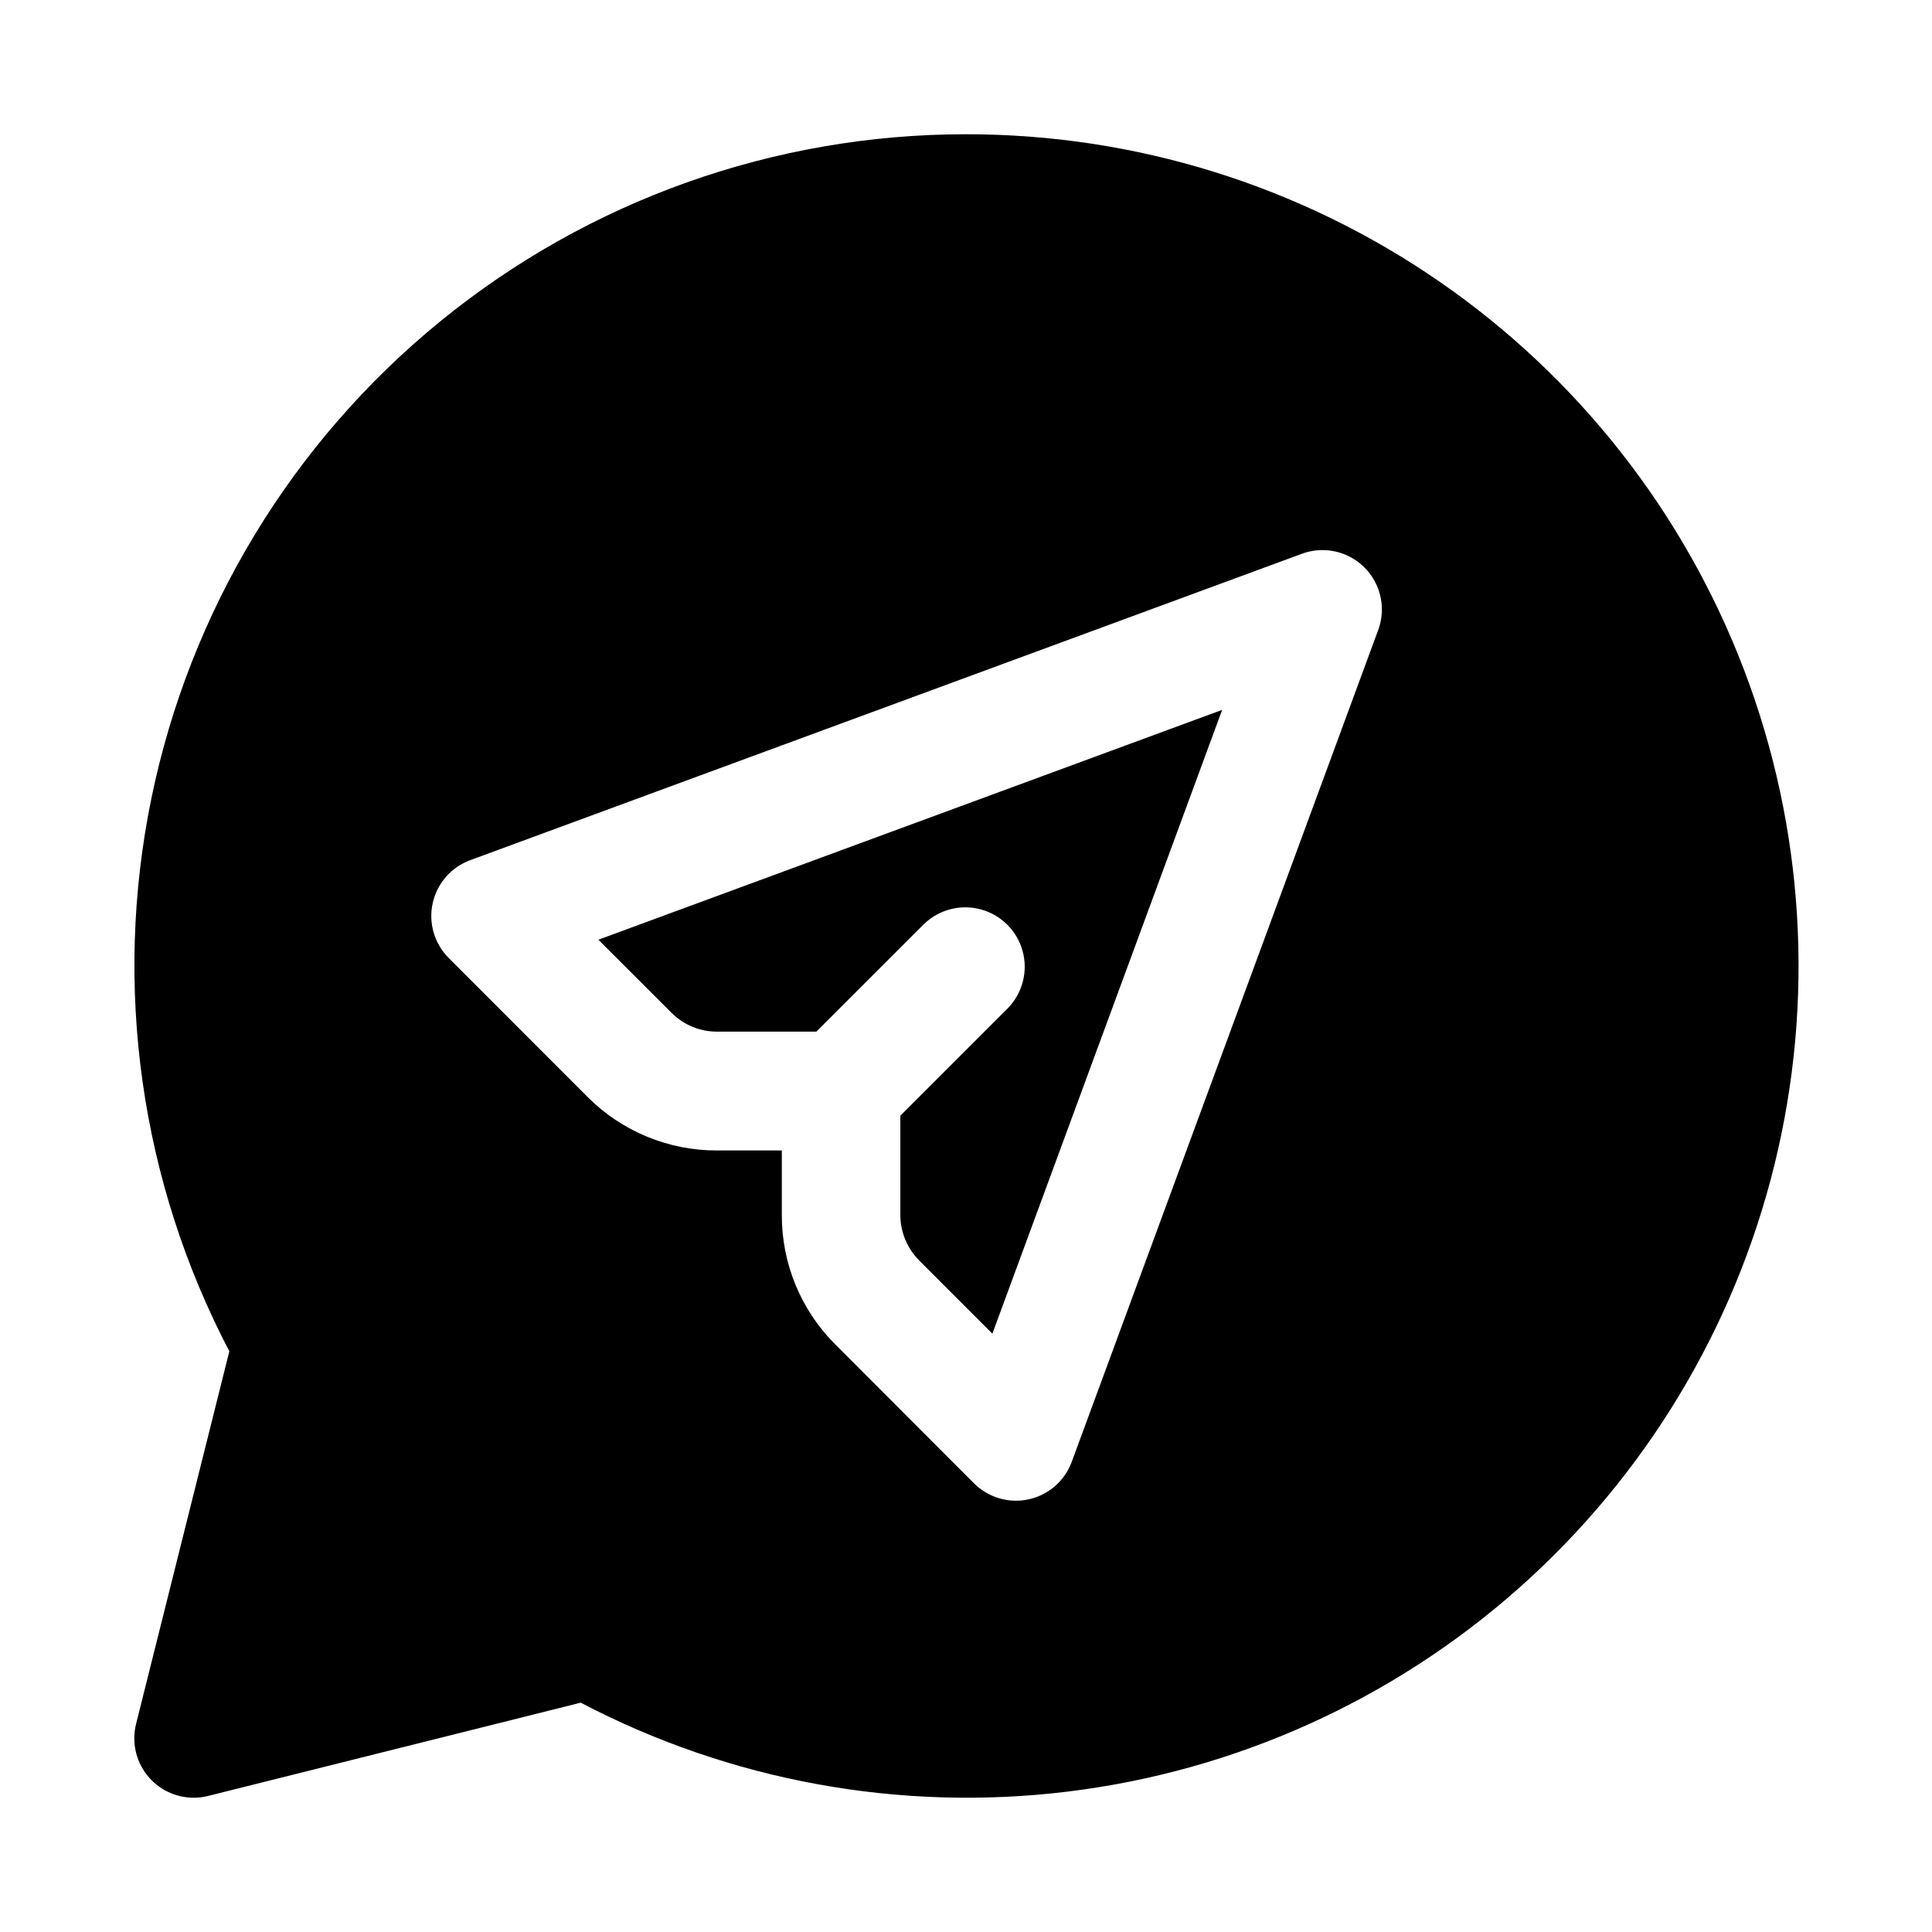
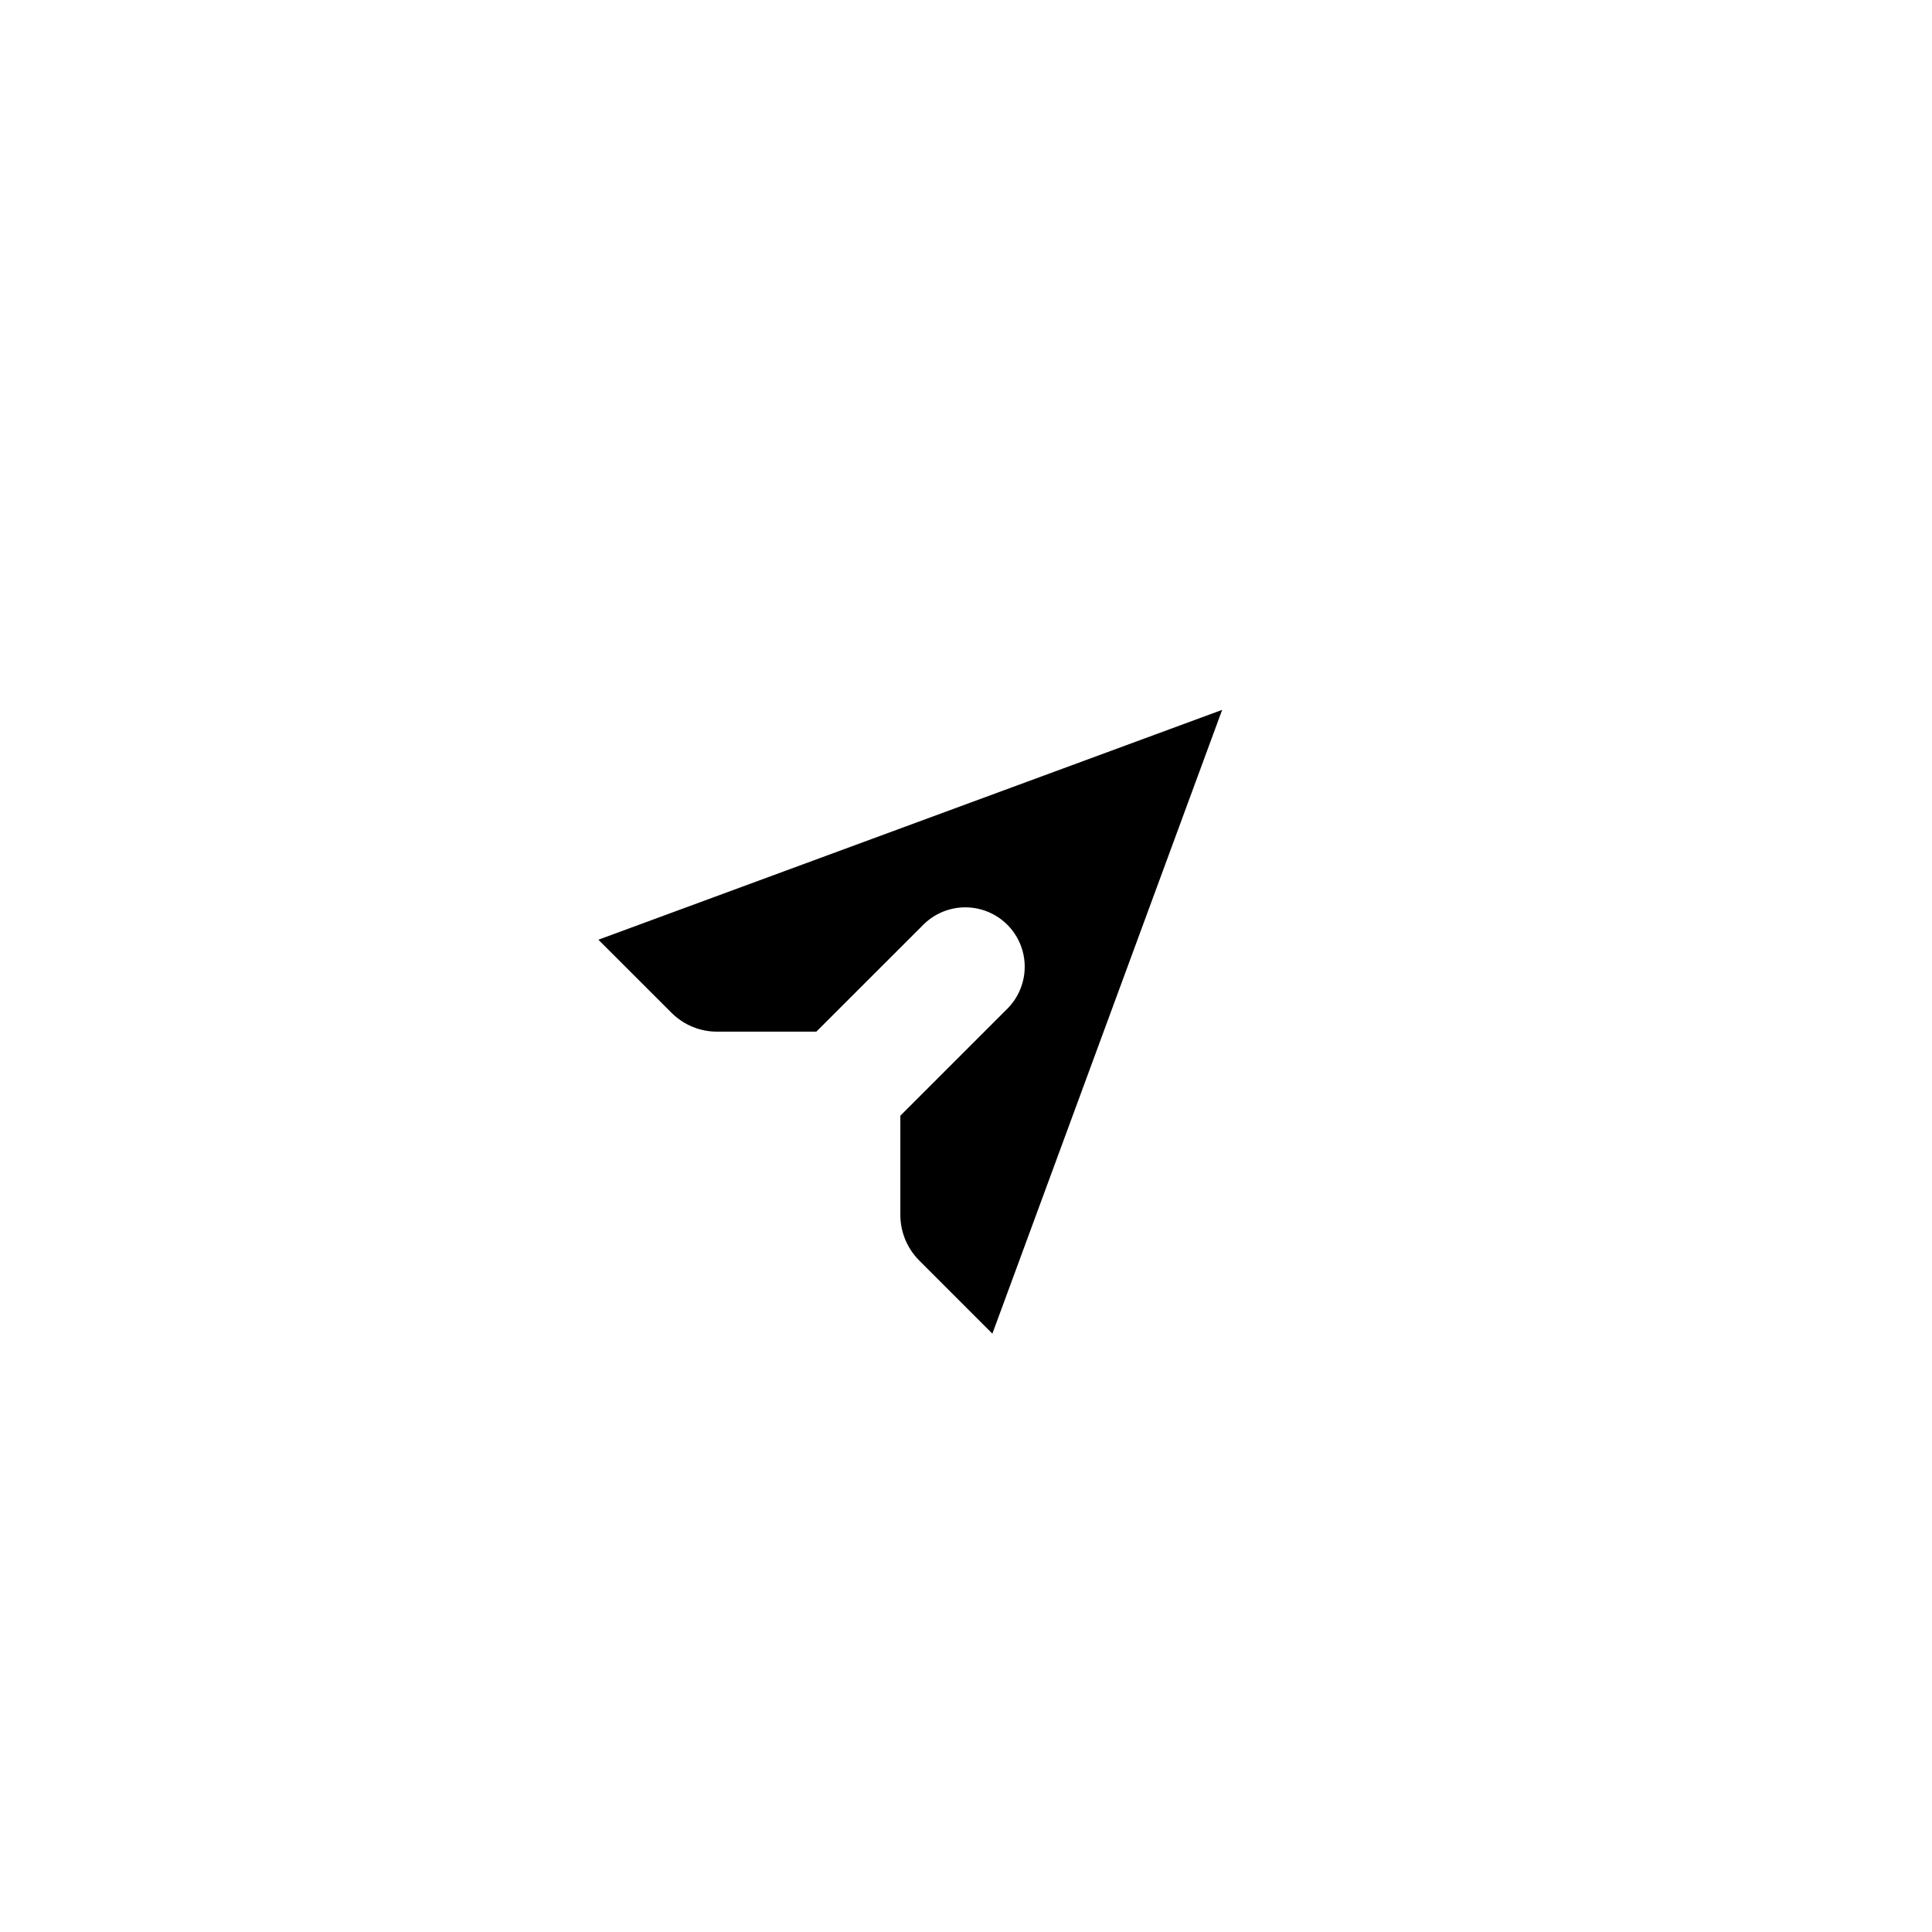
<svg xmlns="http://www.w3.org/2000/svg" fill="#000000" width="800px" height="800px" version="1.1" viewBox="144 144 512 512">
  <g>
    <path d="m321.97 412.41c3.199 3.203 7.543 5 12.074 4.988h26.293l28.543-28.527c4-3.863 9.738-5.328 15.102-3.859 5.359 1.469 9.551 5.66 11.02 11.02 1.469 5.363 0.004 11.102-3.859 15.102l-28.543 28.543v26.293c0.008 4.523 1.801 8.855 4.992 12.062l19.398 19.398 60.898-165.31-165.31 60.914z" />
-     <path d="m400 179.58c-50.77-0.02-99.984 17.492-139.32 49.578-39.34 32.086-66.391 76.777-76.578 126.51-10.188 49.734-2.883 101.46 20.676 146.43l-24.719 98.762c-1.172 4.703-0.117 9.684 2.867 13.504 2.984 3.816 7.559 6.051 12.402 6.051 1.293 0.004 2.578-0.156 3.828-0.473l98.746-24.715c39.621 20.766 84.625 28.984 129.03 23.566 44.406-5.422 86.109-24.227 119.57-53.914 33.461-29.688 57.102-68.855 67.773-112.3 10.668-43.441 7.871-89.105-8.031-130.92-15.898-41.812-44.145-77.801-80.984-103.18-36.84-25.375-80.527-38.945-125.26-38.898zm109.23 131.4-81.207 220.42c-1.855 5.039-6.156 8.785-11.402 9.938-5.246 1.152-10.719-0.453-14.512-4.254l-36.746-36.793c-9.121-9.094-14.223-21.461-14.172-34.34v-17.066h-17.145c-12.871 0.043-25.23-5.055-34.32-14.168l-36.812-36.84c-3.801-3.797-5.402-9.27-4.254-14.516 1.152-5.246 4.898-9.543 9.938-11.402l220.42-81.207c3.785-1.395 7.961-1.285 11.668 0.309 3.703 1.594 6.656 4.547 8.25 8.254 1.59 3.707 1.695 7.887 0.297 11.668z" />
  </g>
</svg>